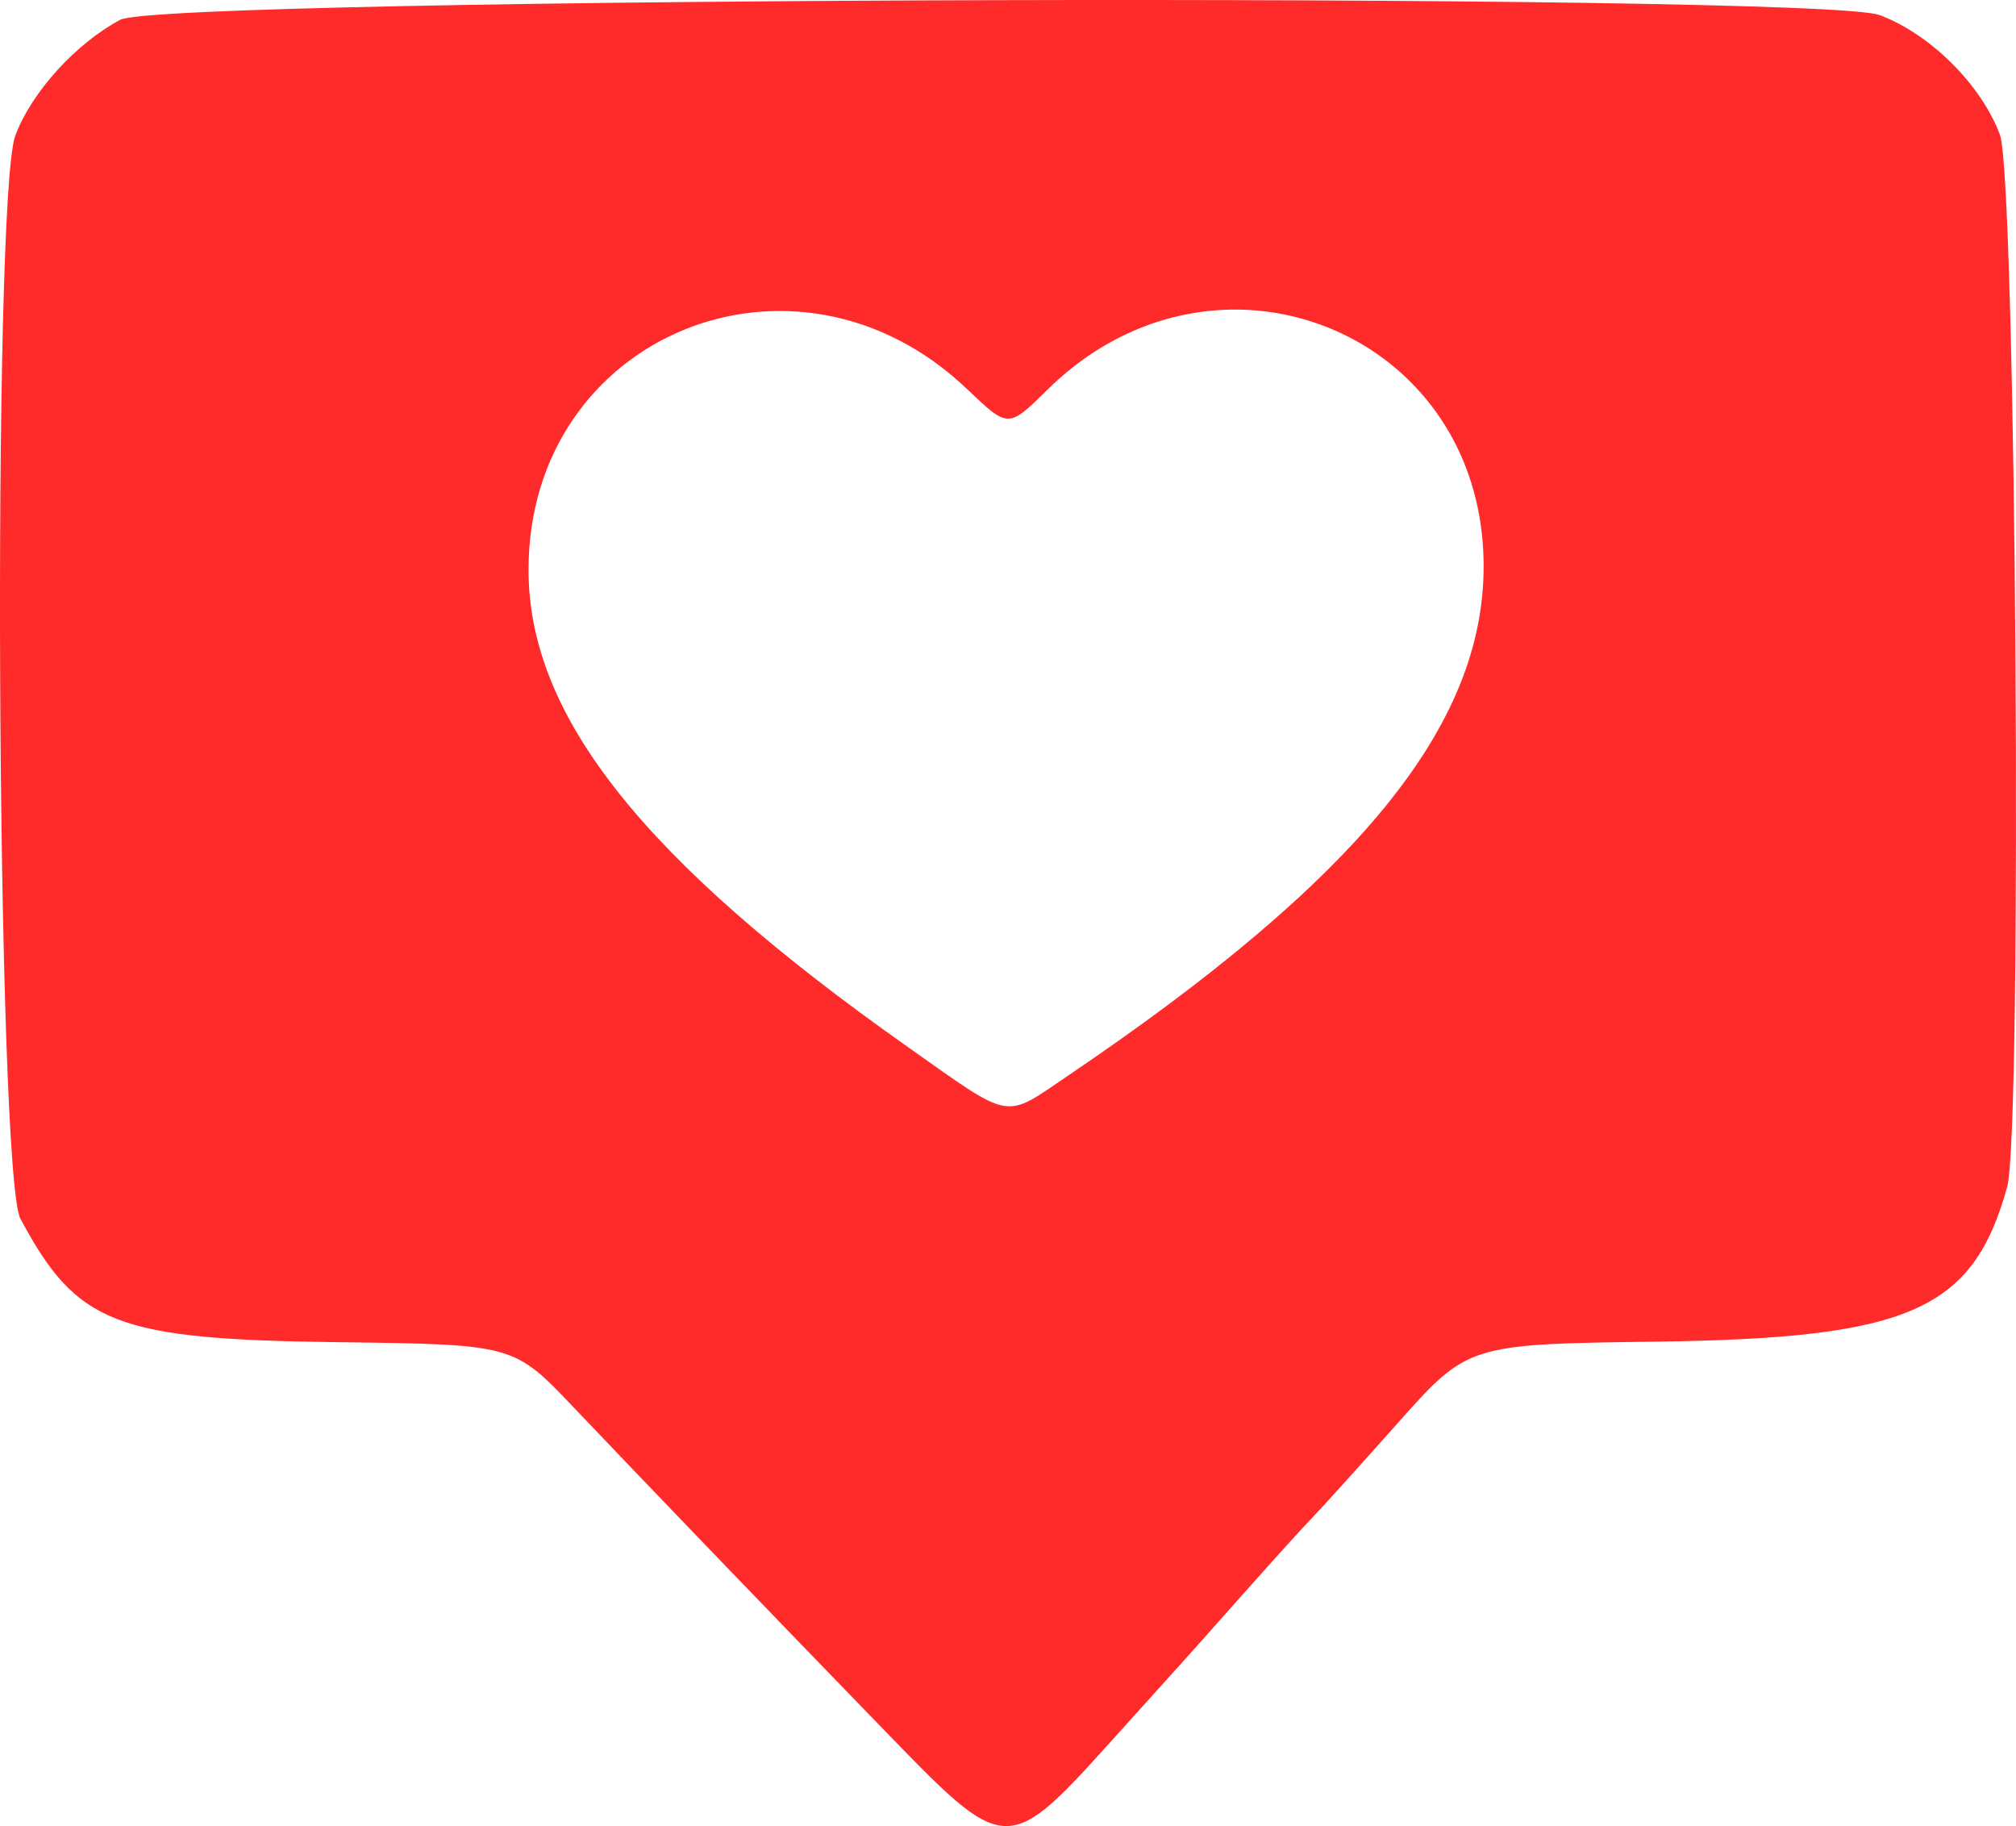
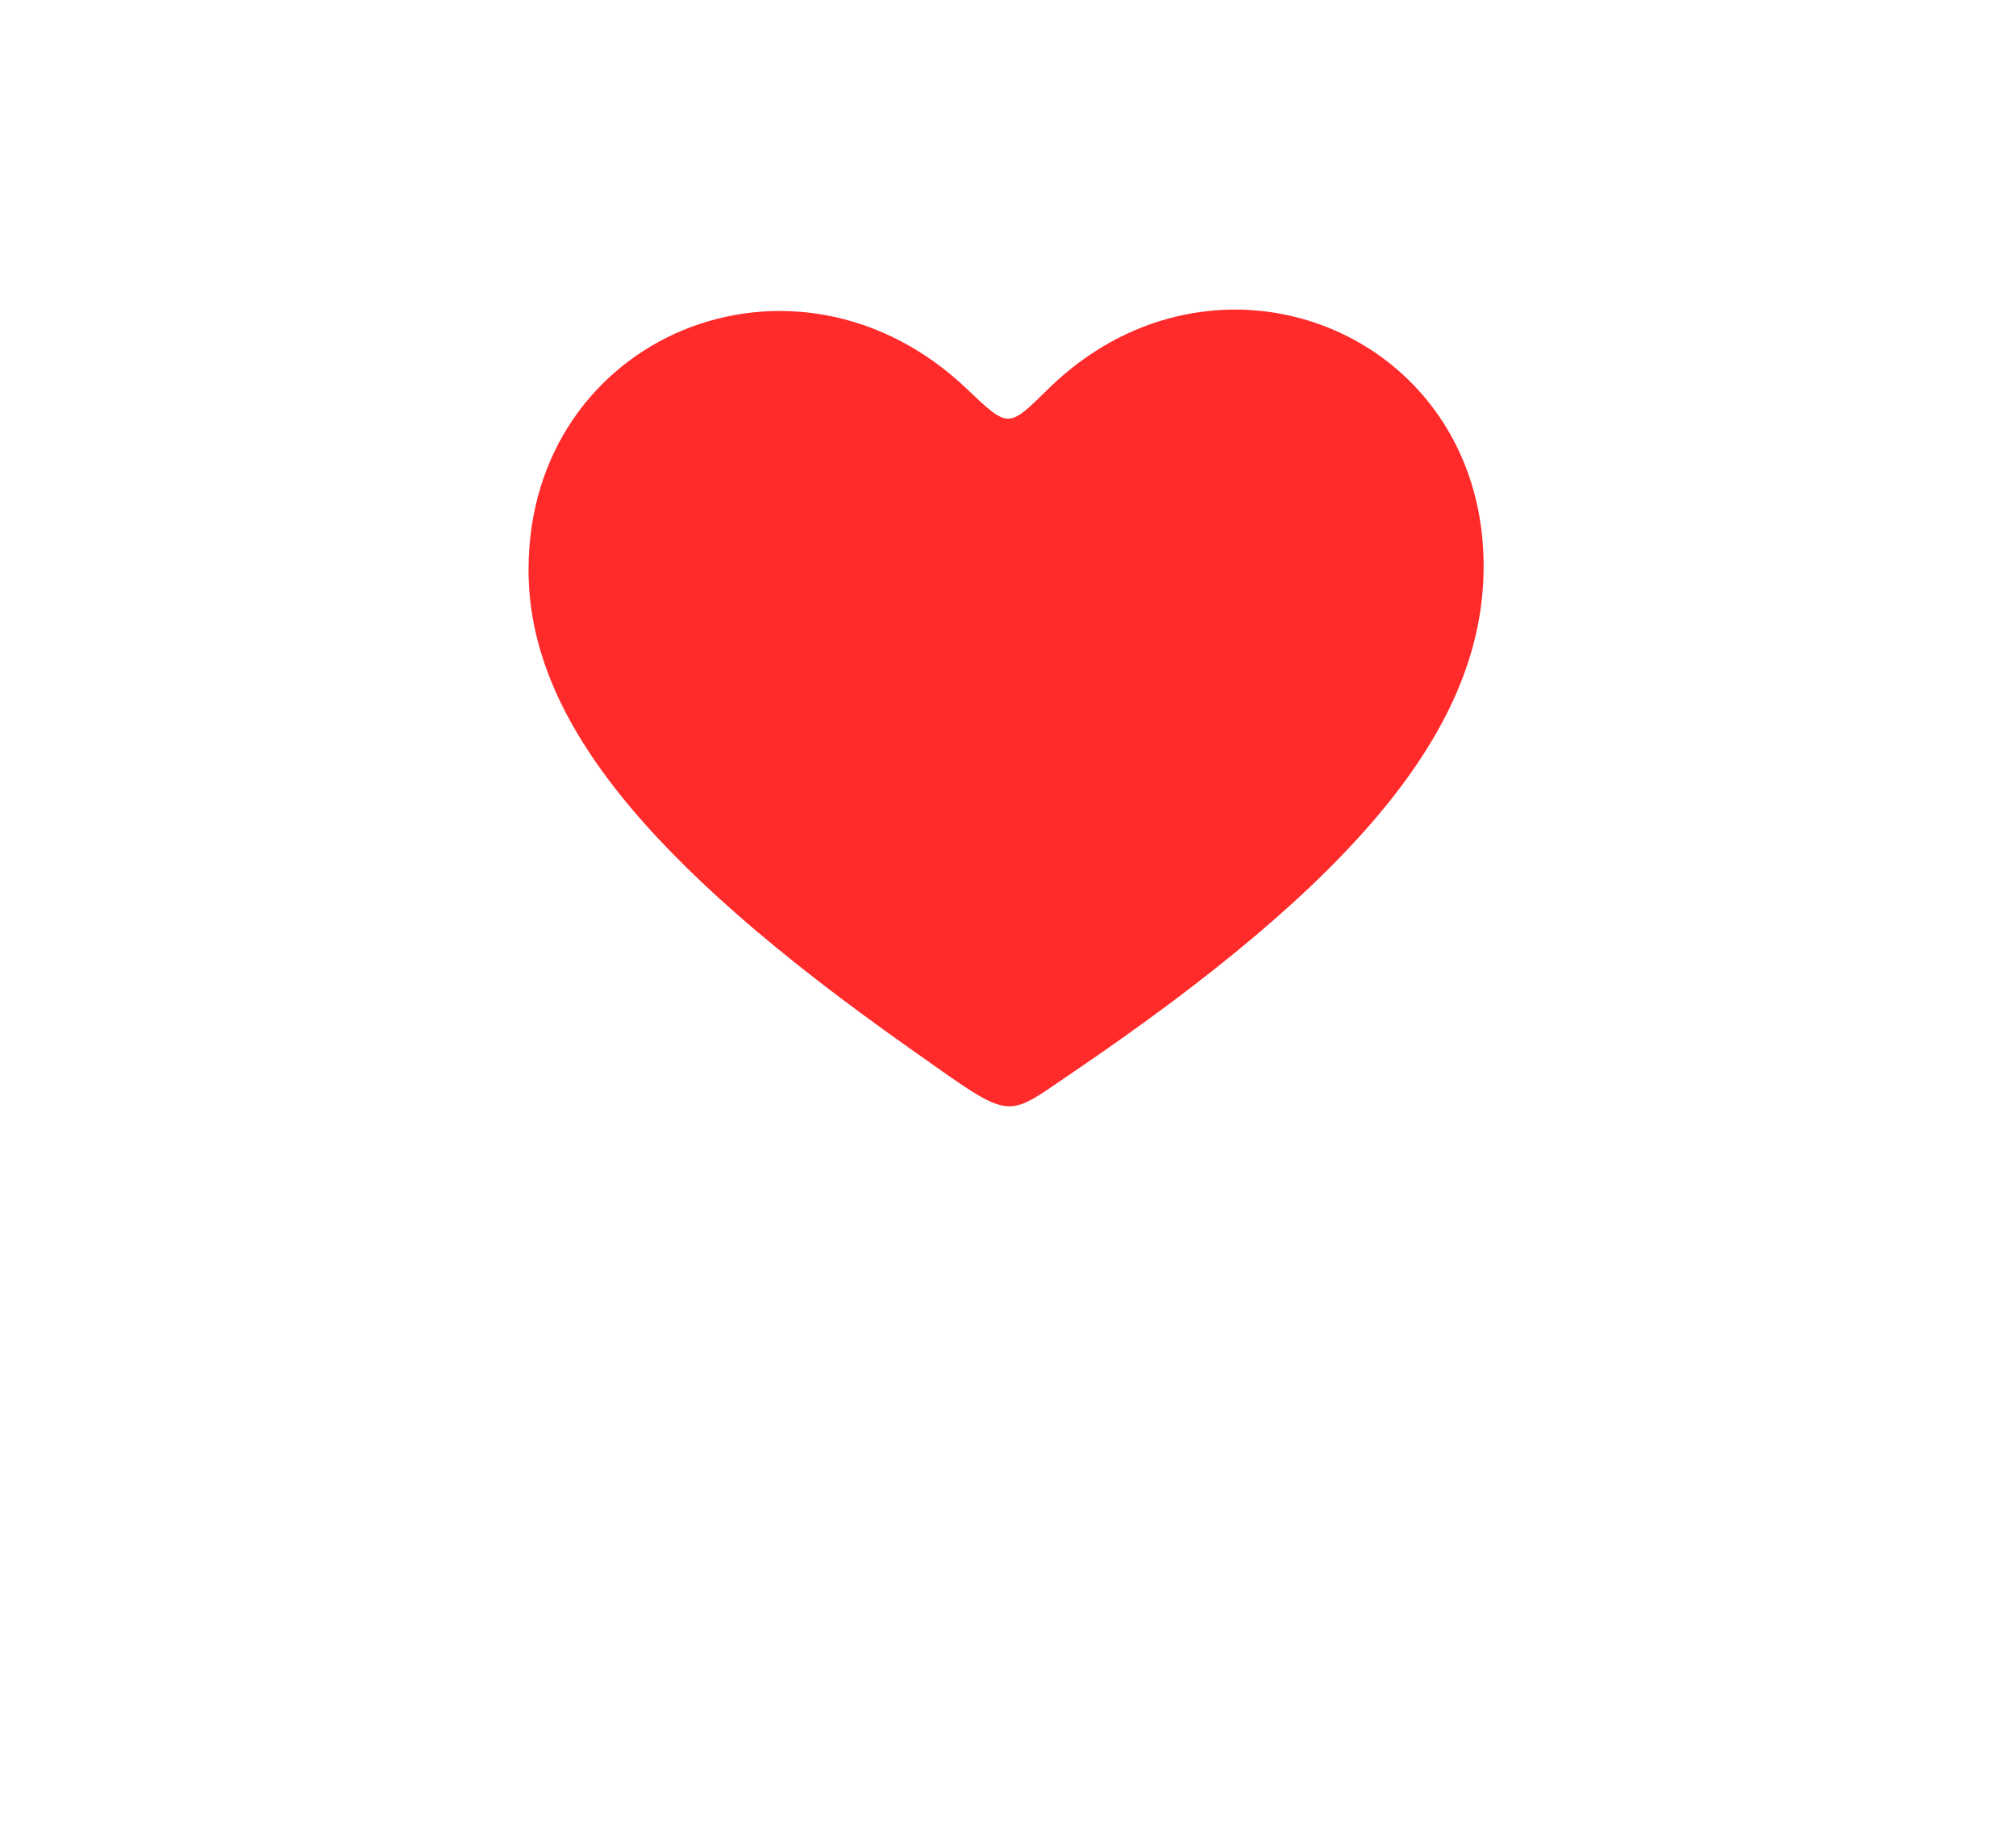
<svg xmlns="http://www.w3.org/2000/svg" xmlns:ns1="http://www.inkscape.org/namespaces/inkscape" xmlns:ns2="http://sodipodi.sourceforge.net/DTD/sodipodi-0.dtd" width="77.907mm" height="70.555mm" viewBox="0 0 77.907 70.555" version="1.1" id="svg1" xml:space="preserve" ns1:export-filename="bitmap.png" ns1:export-xdpi="96" ns1:export-ydpi="96">
  <ns2:namedview id="namedview1" pagecolor="#ffffff" bordercolor="#000000" borderopacity="0.25" ns1:showpageshadow="2" ns1:pageopacity="0.0" ns1:pagecheckerboard="0" ns1:deskcolor="#d1d1d1" ns1:document-units="mm" showgrid="false">
    <ns1:page x="0" y="0" width="77.907" height="70.555" id="page2" margin="0" bleed="0" />
  </ns2:namedview>
  <defs id="defs1" />
  <g ns1:label="Layer 1" ns1:groupmode="layer" id="layer1" transform="translate(-53.396,-76.787)">
-     <path id="path1" style="fill:#ff2a2a" d="m 126.028,77.368 c -2.359,-0.883 -66.315,-0.71 -67.985,0.183 -1.726,0.923 -3.43,2.803 -4.055,4.473 -0.902,2.41 -0.723,40.126 0.198,41.852 2.178,4.078 3.679,4.662 12.271,4.77 6.792,0.086 6.792,0.086 9.102,2.514 3.015,3.169 7.298,7.62 11.829,12.293 4.997,5.154 4.858,5.151 9.319,0.199 1.164,-1.292 2.236,-2.48 2.381,-2.64 0.146,-0.159 1.215,-1.359 2.376,-2.667 1.161,-1.308 2.352,-2.621 2.646,-2.92 0.294,-0.298 1.767,-1.929 3.274,-3.623 2.74,-3.08 2.74,-3.08 10.054,-3.178 9.758,-0.13 12.2,-1.208 13.523,-5.971 0.6,-2.159 0.348,-38.984 -0.278,-40.657 -0.726,-1.94 -2.691,-3.894 -4.656,-4.629 z M 100.666,88.759 c 5.172,-0.242 10.064,3.681 10.064,9.904 0,6.17 -4.814,12.074 -16.039,19.67 -2.536,1.716 -2.127,1.788 -6.207,-1.089 -10.227,-7.212 -14.663,-12.79 -14.663,-18.441 0,-9.067 10.311,-13.313 16.95,-6.98 1.588,1.515 1.588,1.515 3.101,0.023 2.034,-2.006 4.443,-2.976 6.794,-3.086 z" />
+     <path id="path1" style="fill:#ff2a2a" d="m 126.028,77.368 z M 100.666,88.759 c 5.172,-0.242 10.064,3.681 10.064,9.904 0,6.17 -4.814,12.074 -16.039,19.67 -2.536,1.716 -2.127,1.788 -6.207,-1.089 -10.227,-7.212 -14.663,-12.79 -14.663,-18.441 0,-9.067 10.311,-13.313 16.95,-6.98 1.588,1.515 1.588,1.515 3.101,0.023 2.034,-2.006 4.443,-2.976 6.794,-3.086 z" />
  </g>
</svg>